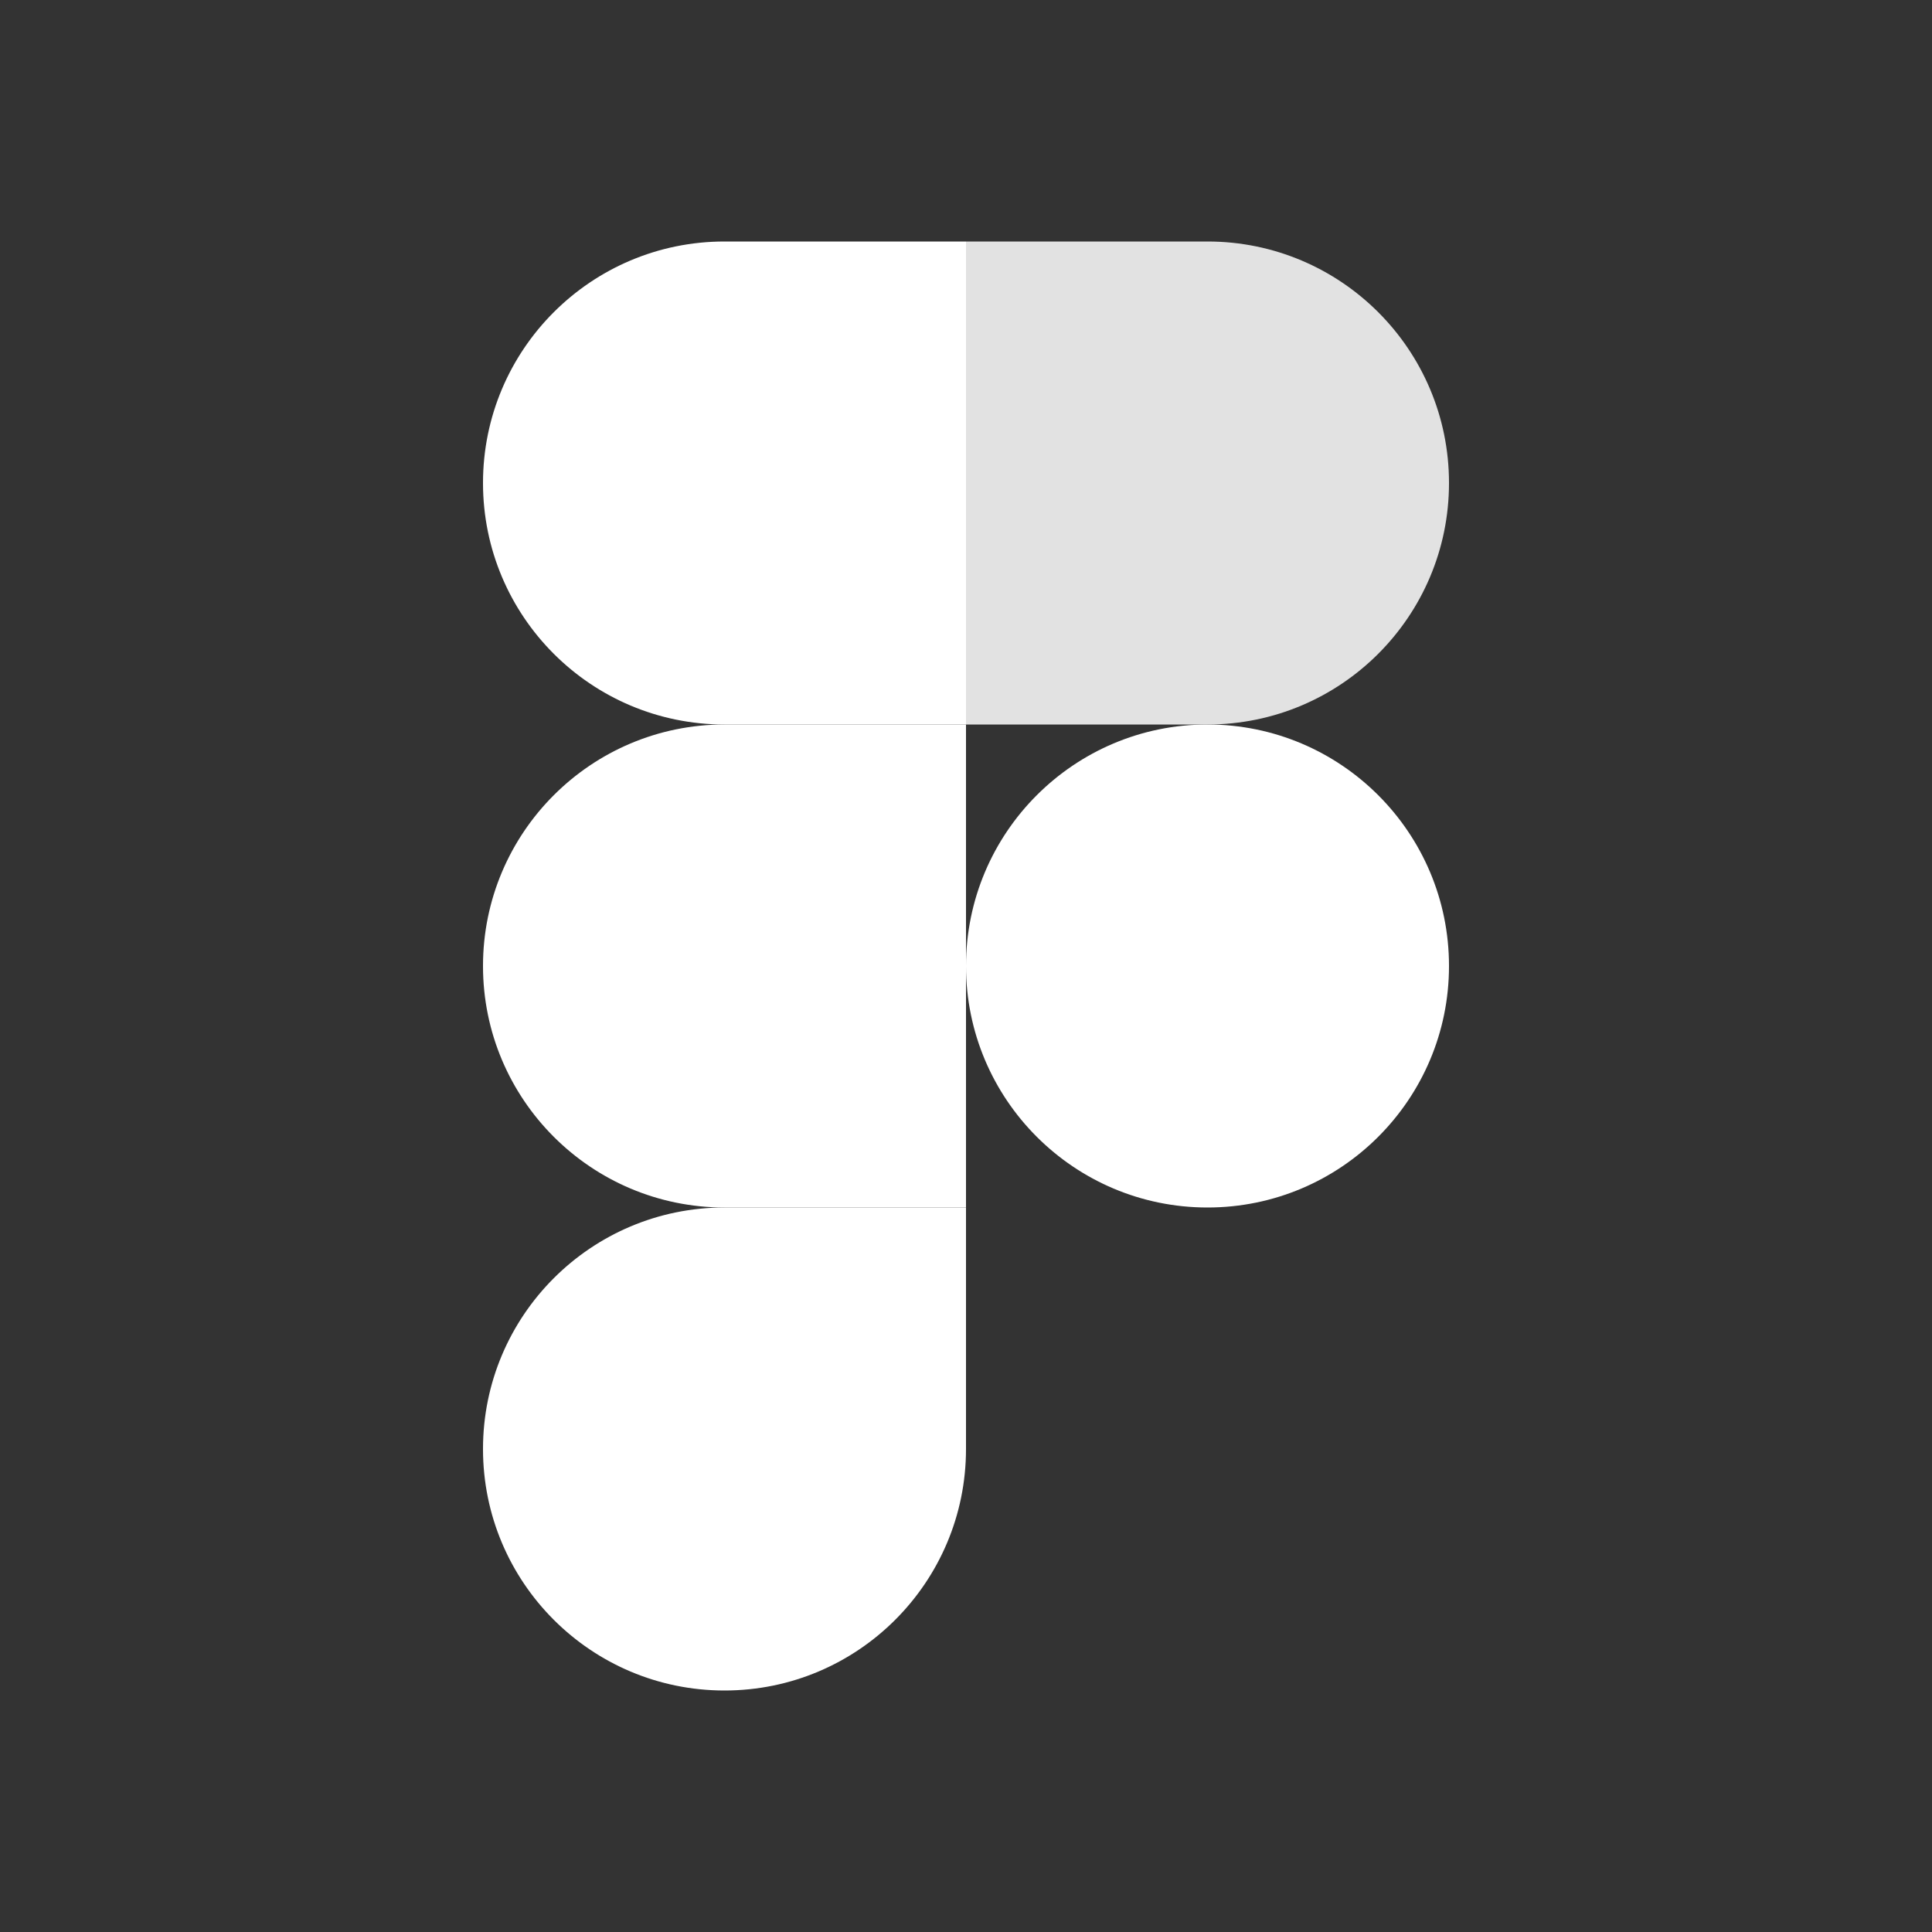
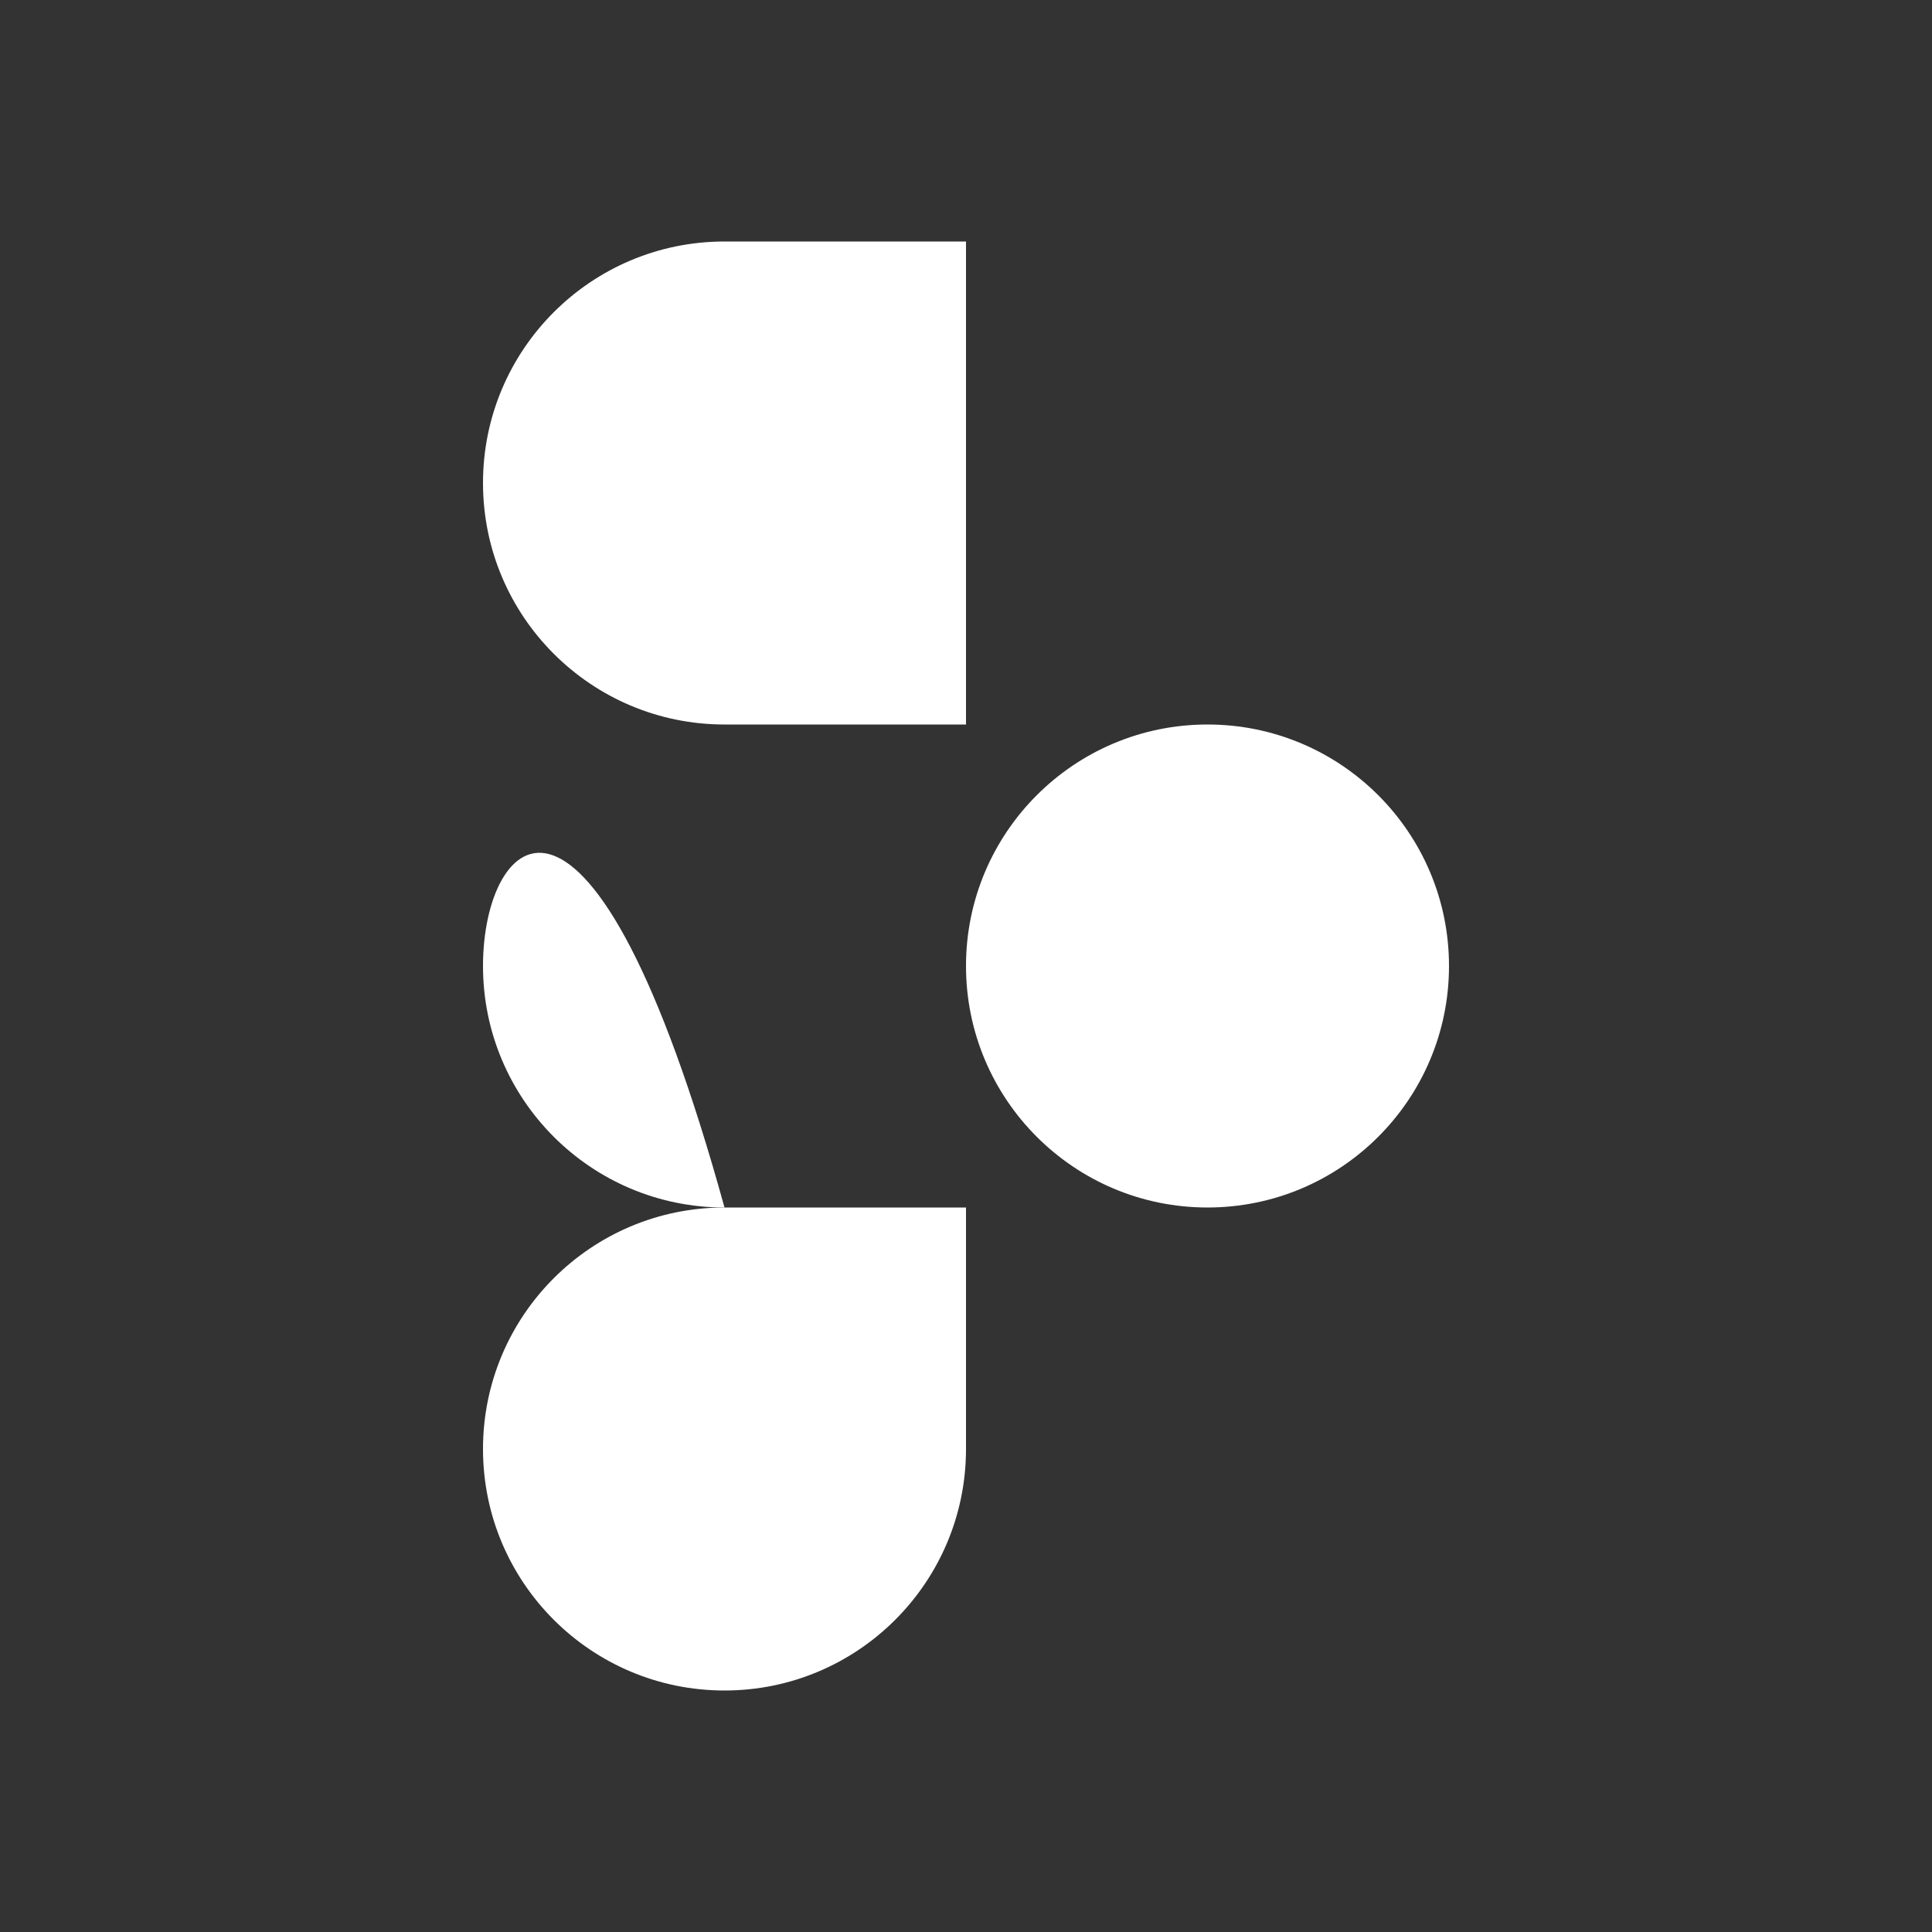
<svg xmlns="http://www.w3.org/2000/svg" width="30" height="30" viewBox="0 0 30 30" fill="none">
  <rect x="0" y="0" width="30" height="30" fill="#333333" stroke="none" />
  <path fill-rule="evenodd" clip-rule="evenodd" d="M15 15C15 12.929 16.679 11.25 18.75 11.25C20.821 11.25 22.5 12.929 22.5 15C22.5 17.071 20.821 18.75 18.75 18.75C16.679 18.75 15 17.071 15 15Z" fill="white" />
  <path fill-rule="evenodd" clip-rule="evenodd" d="M7.5 22.5C7.5 20.429 9.179 18.75 11.25 18.75H15V22.5C15 24.571 13.321 26.25 11.25 26.25C9.179 26.25 7.5 24.571 7.5 22.5Z" fill="white" />
-   <path fill-rule="evenodd" clip-rule="evenodd" d="M15 3.75V11.25H18.75C20.821 11.25 22.5 9.571 22.5 7.5C22.5 5.429 20.821 3.75 18.75 3.75H15Z" fill="#E2E2E2" />
  <path fill-rule="evenodd" clip-rule="evenodd" d="M7.5 7.5C7.5 9.571 9.179 11.25 11.25 11.25H15V3.75H11.25C9.179 3.75 7.5 5.429 7.5 7.5Z" fill="white" />
-   <path fill-rule="evenodd" clip-rule="evenodd" d="M7.5 15C7.5 17.071 9.179 18.75 11.25 18.75H15V11.25H11.25C9.179 11.25 7.5 12.929 7.5 15Z" fill="white" />
+   <path fill-rule="evenodd" clip-rule="evenodd" d="M7.5 15C7.5 17.071 9.179 18.75 11.25 18.75H15H11.25C9.179 11.25 7.5 12.929 7.5 15Z" fill="white" />
</svg>